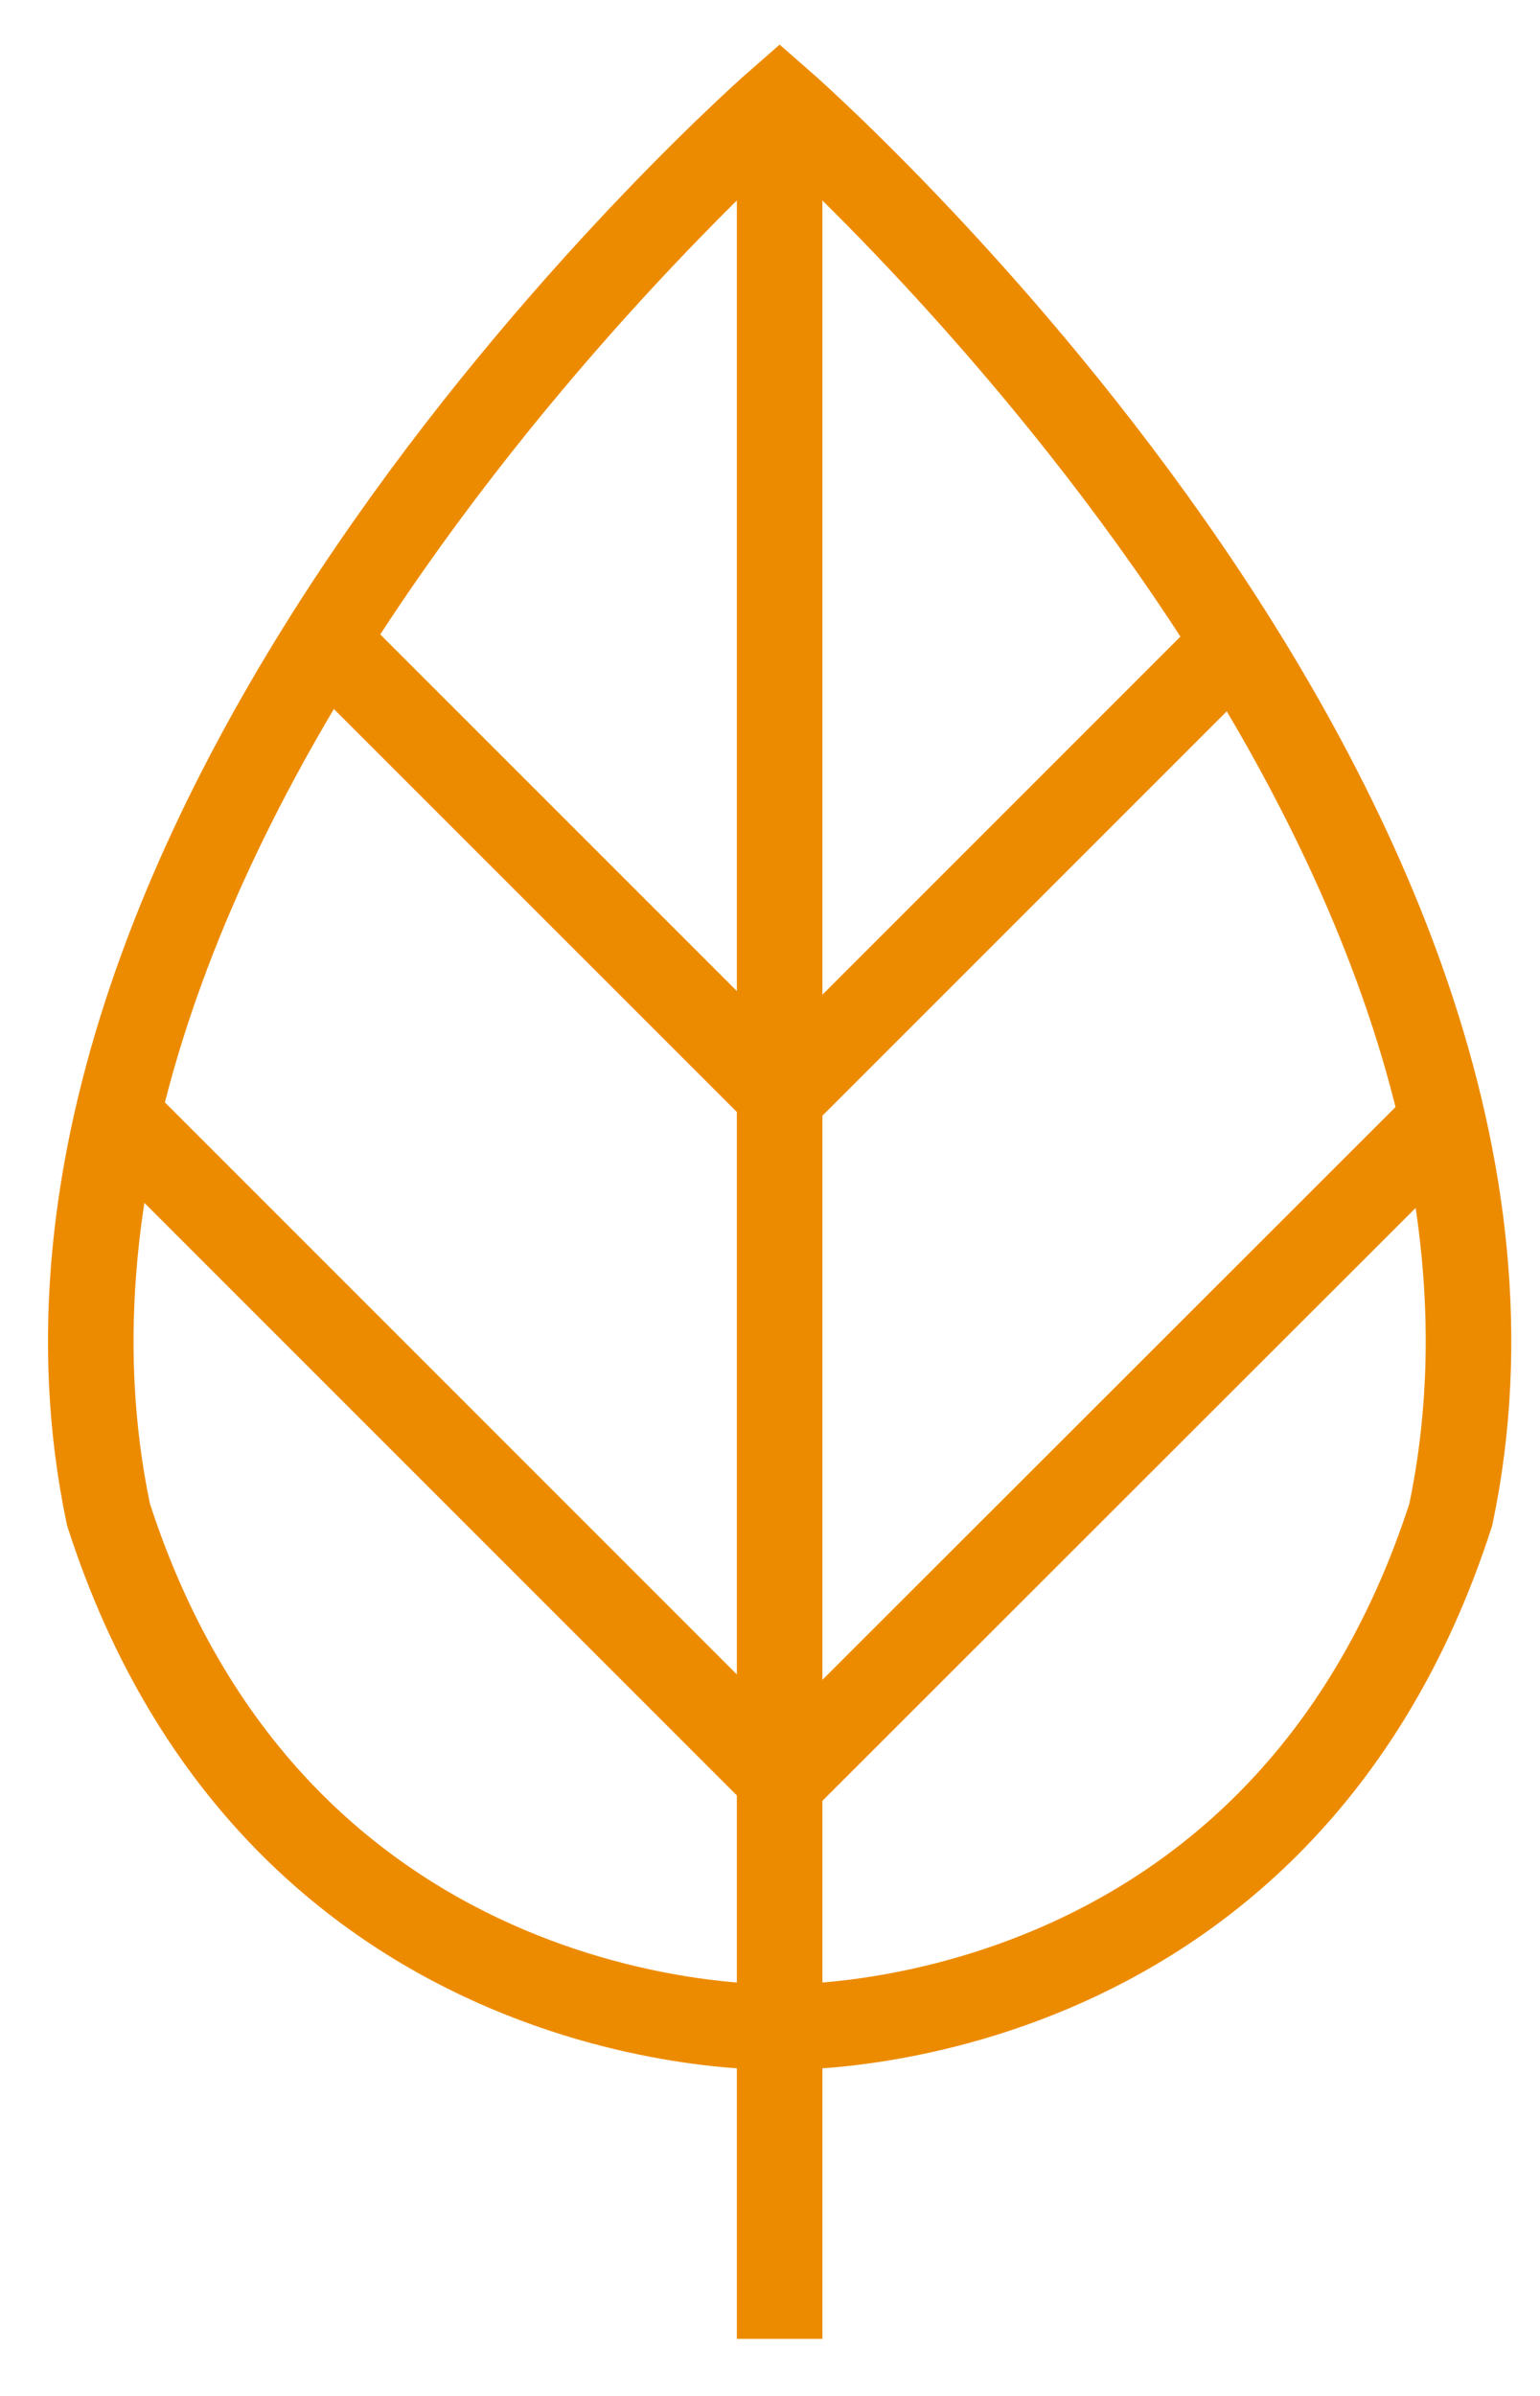
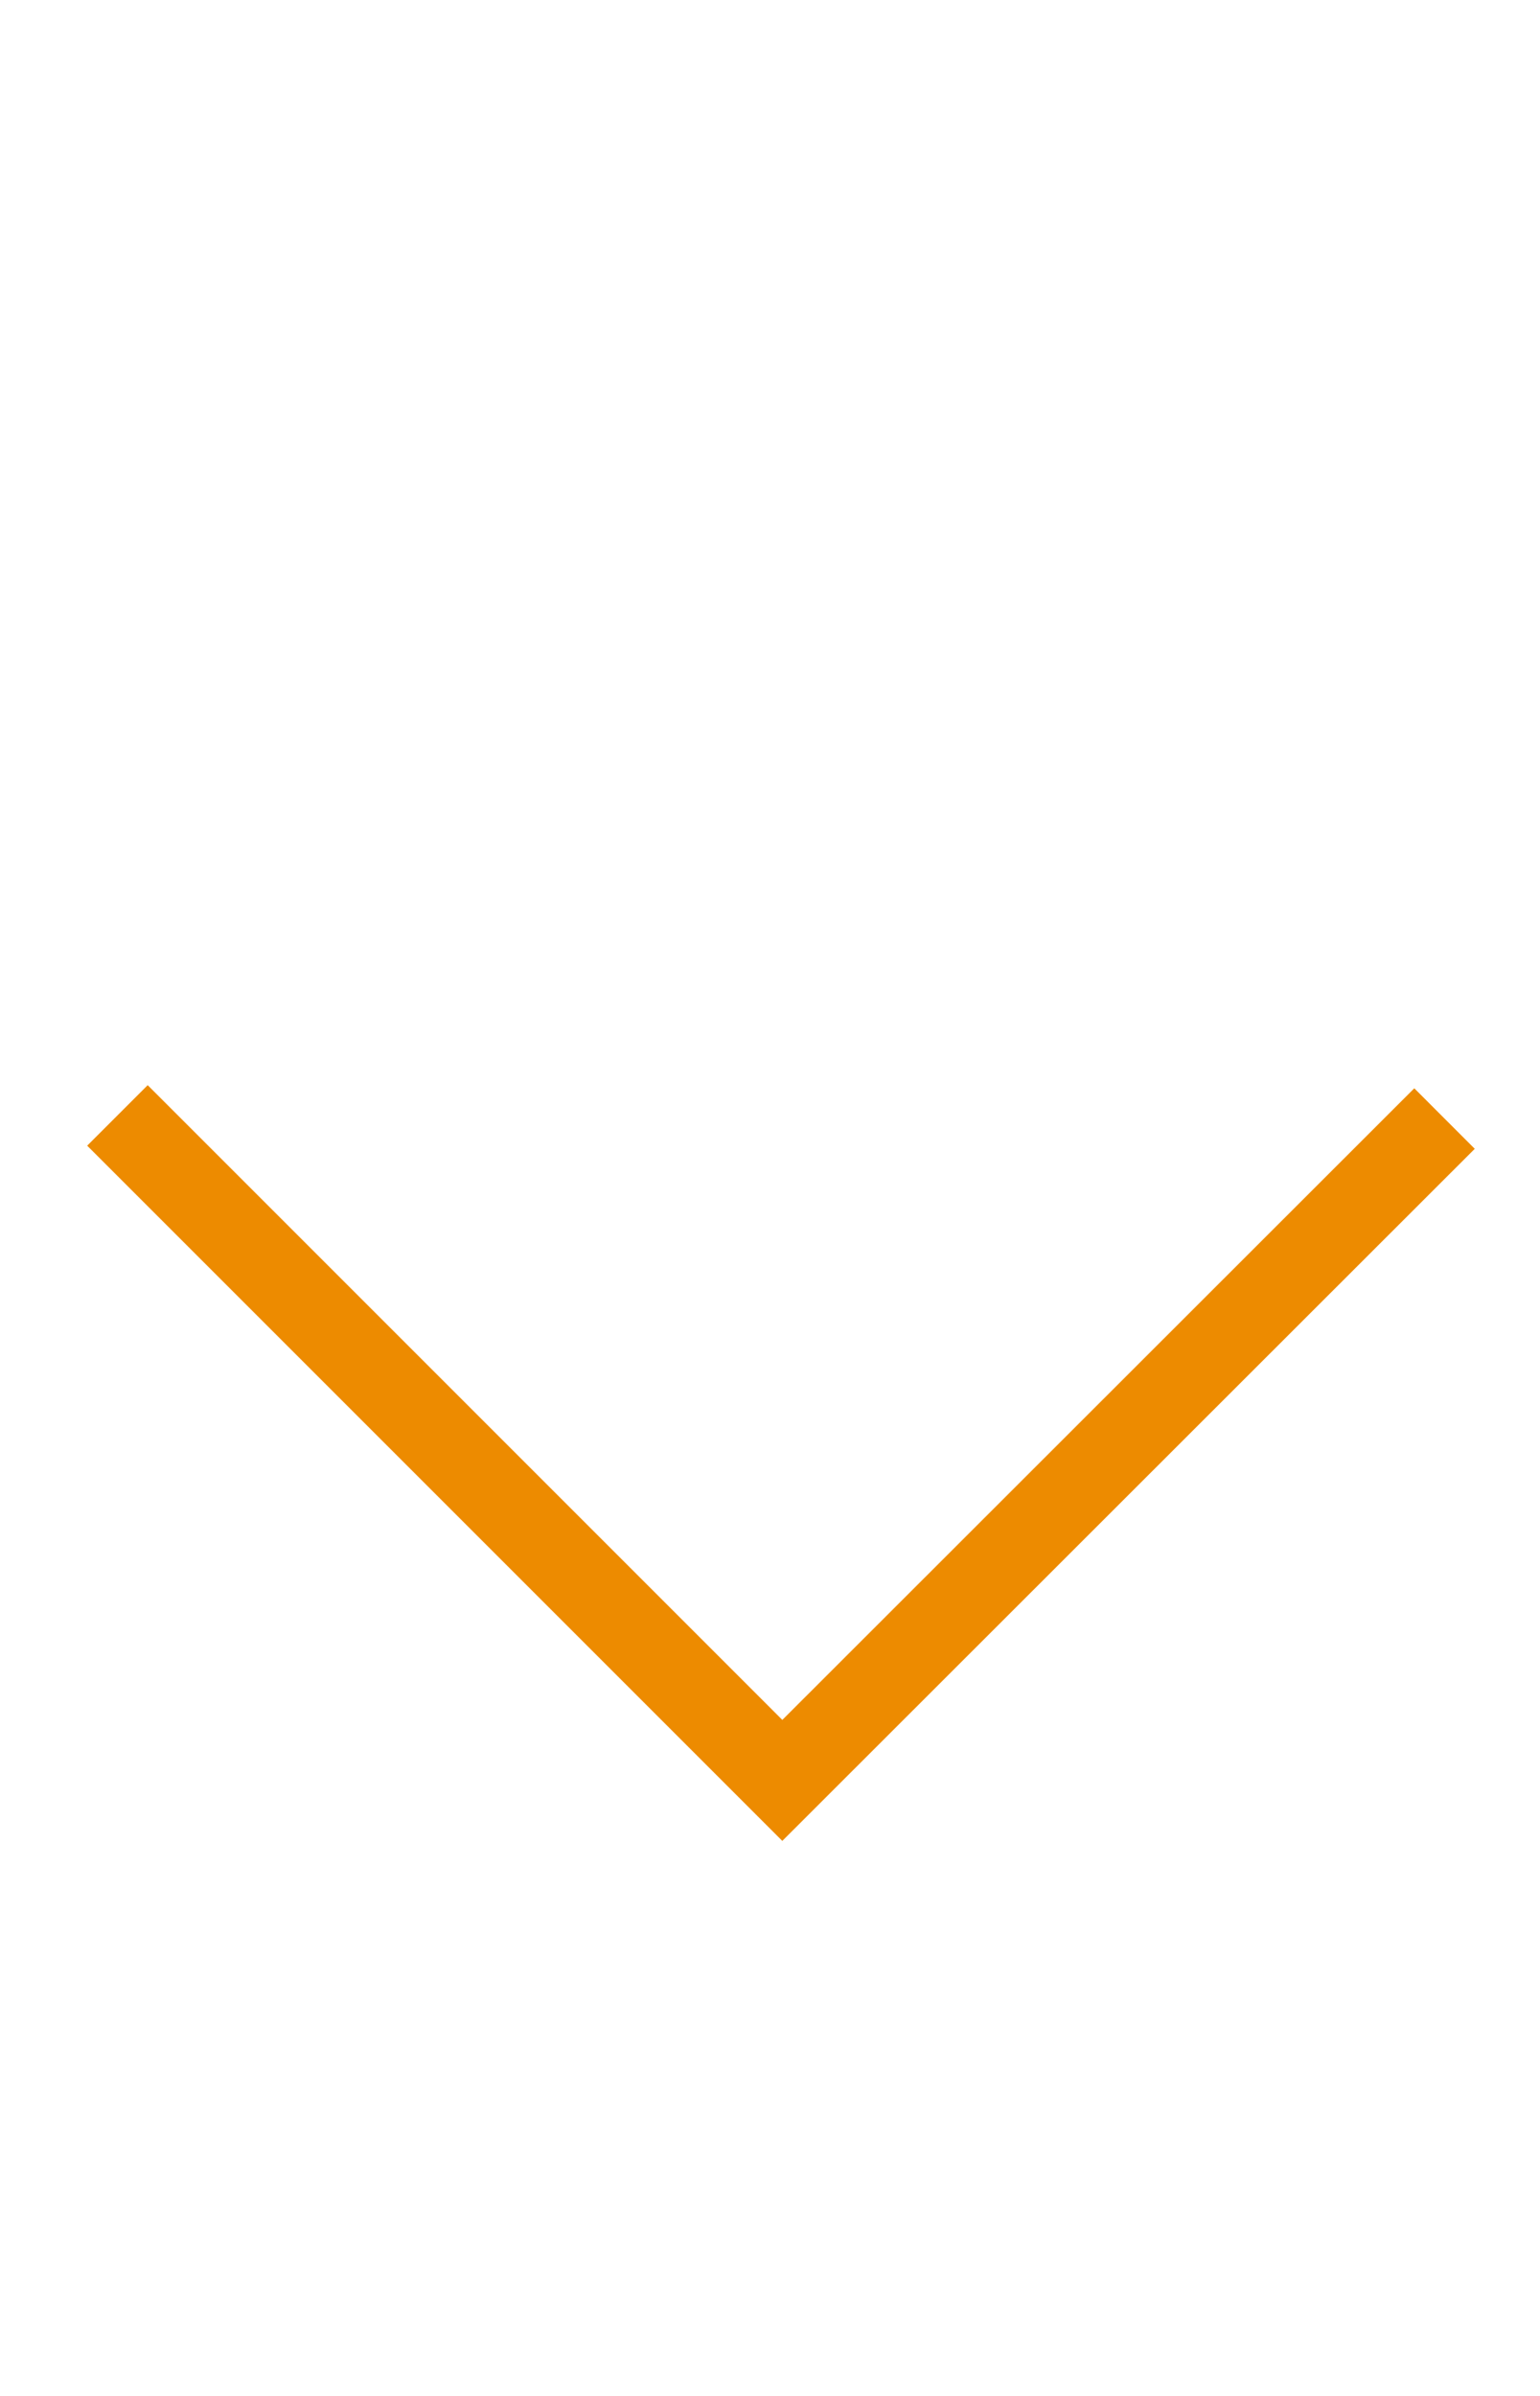
<svg xmlns="http://www.w3.org/2000/svg" width="27" height="42" viewBox="0 0 27 42" fill="none">
-   <path d="M13.669 1.777C13.669 1.777 -0.679 14.273 1.902 26.55C4.899 35.838 13.669 35.532 13.669 35.532C13.669 35.532 22.439 35.838 25.436 26.55C28.017 14.273 13.669 1.777 13.669 1.777Z" stroke="#ED8B00" stroke-width="1.5" stroke-miterlimit="10" />
-   <path d="M13.669 1.777V41" stroke="#ED8B00" stroke-width="1.5" stroke-miterlimit="10" />
-   <path d="M5.707 11.222L13.701 19.215L21.655 11.261" stroke="#ED8B00" stroke-width="1.5" stroke-miterlimit="10" />
  <path d="M2.059 19.553L13.716 31.21L25.326 19.608" stroke="#ED8B00" stroke-width="1.5" stroke-miterlimit="10" />
</svg>